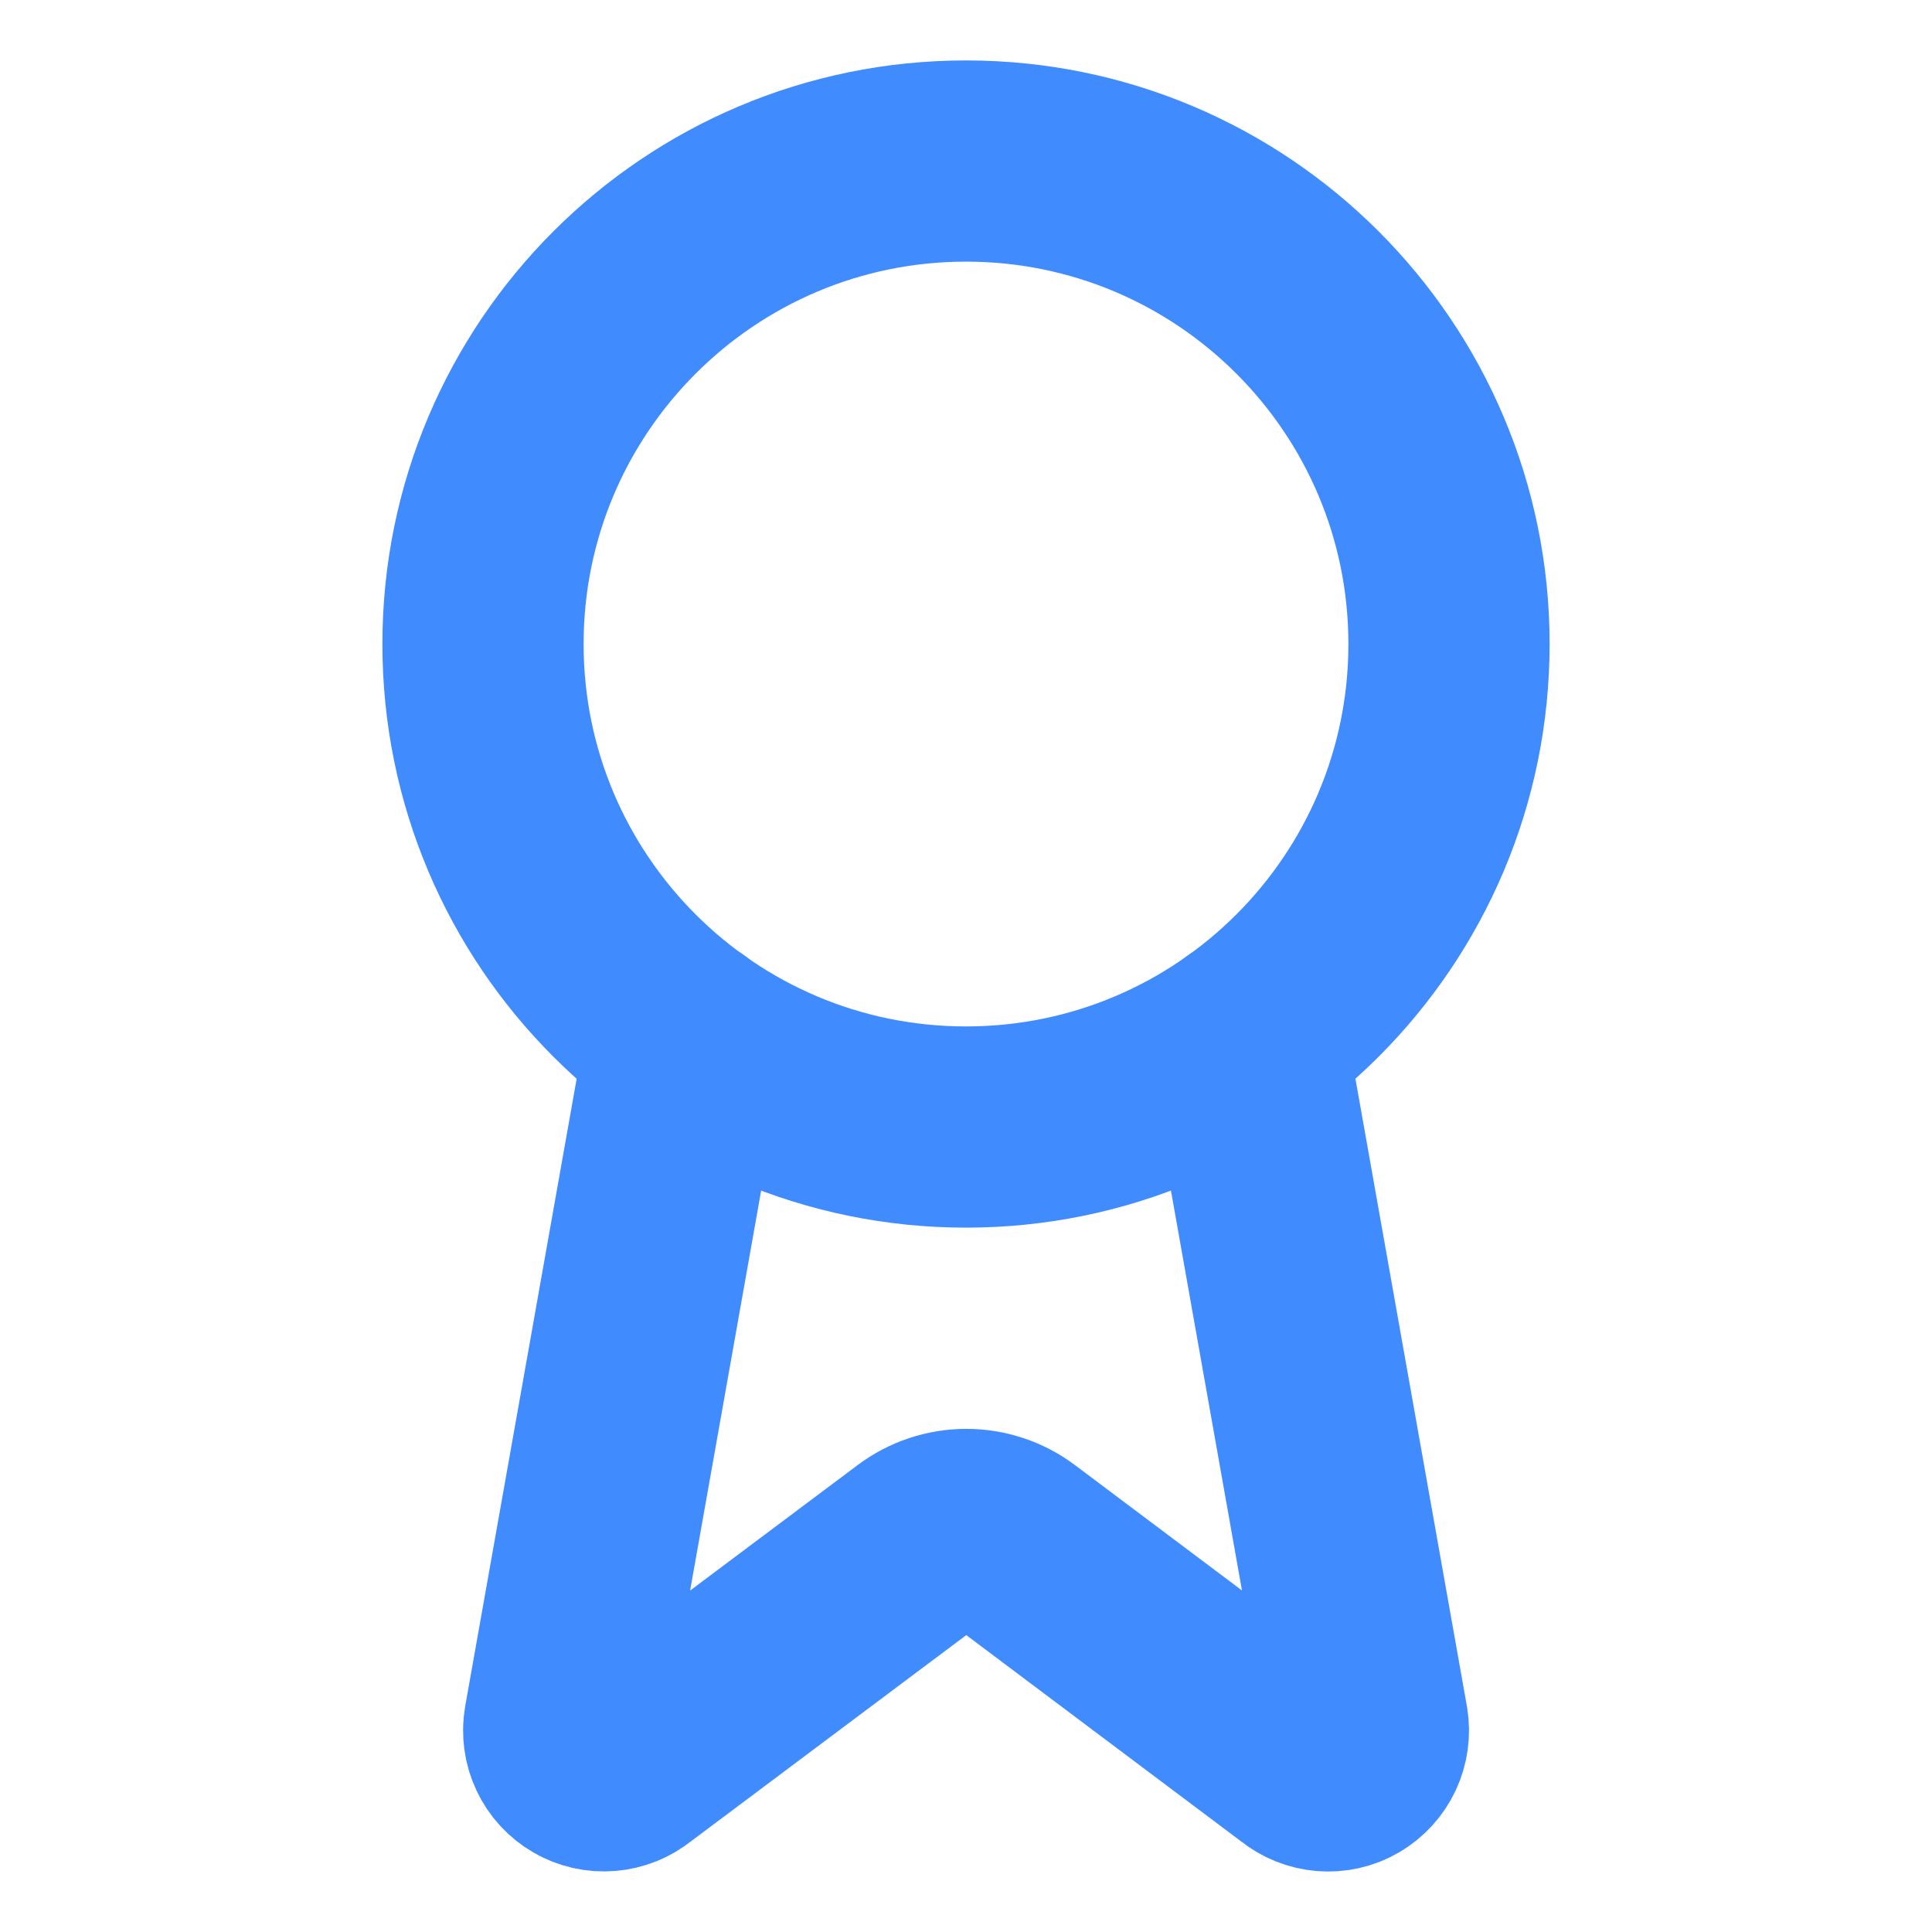
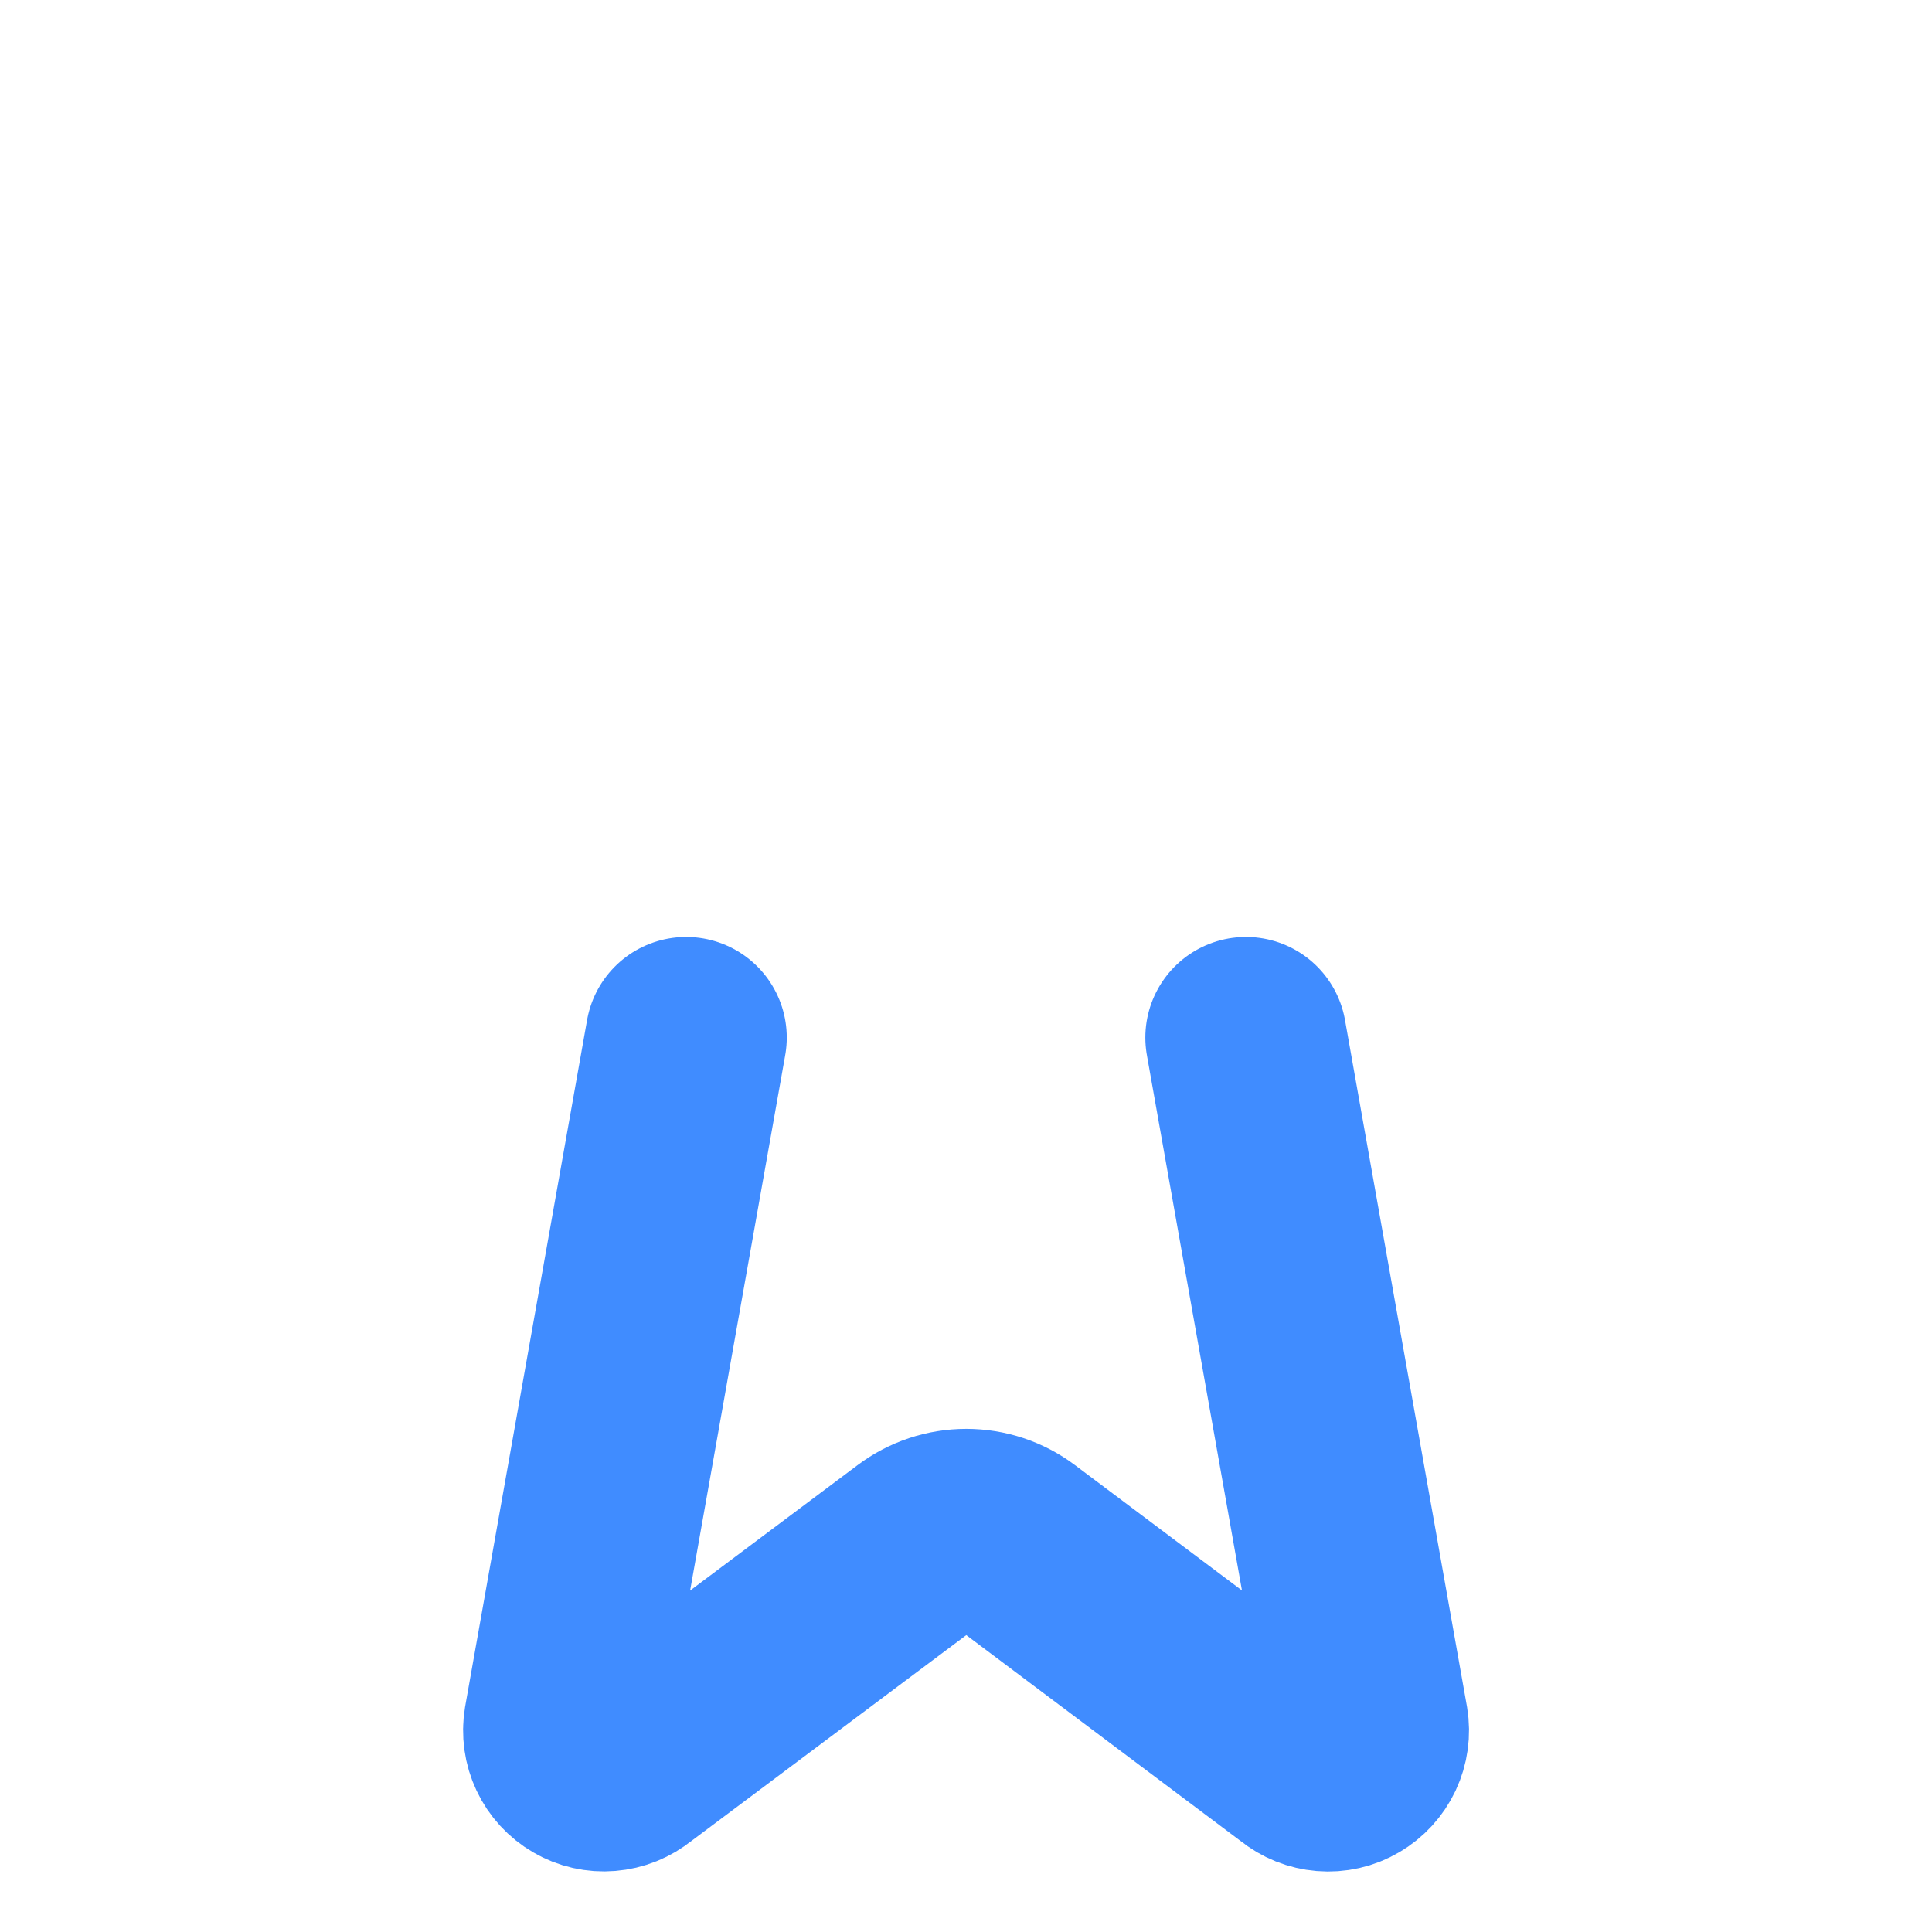
<svg xmlns="http://www.w3.org/2000/svg" width="20" height="20" viewBox="0 0 20 20" fill="none">
  <g clip-path="url(#clip0_198_583)">
    <path d="M12.898 10.741L14.16 17.846C14.174 17.93 14.162 18.016 14.126 18.093C14.09 18.169 14.032 18.233 13.958 18.276C13.885 18.319 13.8 18.338 13.716 18.331C13.631 18.324 13.551 18.292 13.485 18.238L10.502 15.999C10.358 15.891 10.183 15.833 10.003 15.833C9.823 15.833 9.648 15.891 9.504 15.999L6.516 18.237C6.45 18.291 6.37 18.323 6.285 18.33C6.201 18.337 6.116 18.318 6.043 18.275C5.97 18.233 5.911 18.169 5.875 18.092C5.839 18.016 5.827 17.93 5.841 17.846L7.103 10.741" stroke="#408CFF" stroke-width="2.083" stroke-linecap="round" stroke-linejoin="round" />
-     <path d="M10 11.667C12.761 11.667 15 9.428 15 6.667C15 3.906 12.761 1.667 10 1.667C7.239 1.667 5 3.906 5 6.667C5 9.428 7.239 11.667 10 11.667Z" stroke="#408CFF" stroke-width="2.083" stroke-linecap="round" stroke-linejoin="round" />
  </g>
  <defs>
    <clipPath id="clip0_198_583">
      <rect width="20" height="20" fill="white" />
    </clipPath>
  </defs>
</svg>